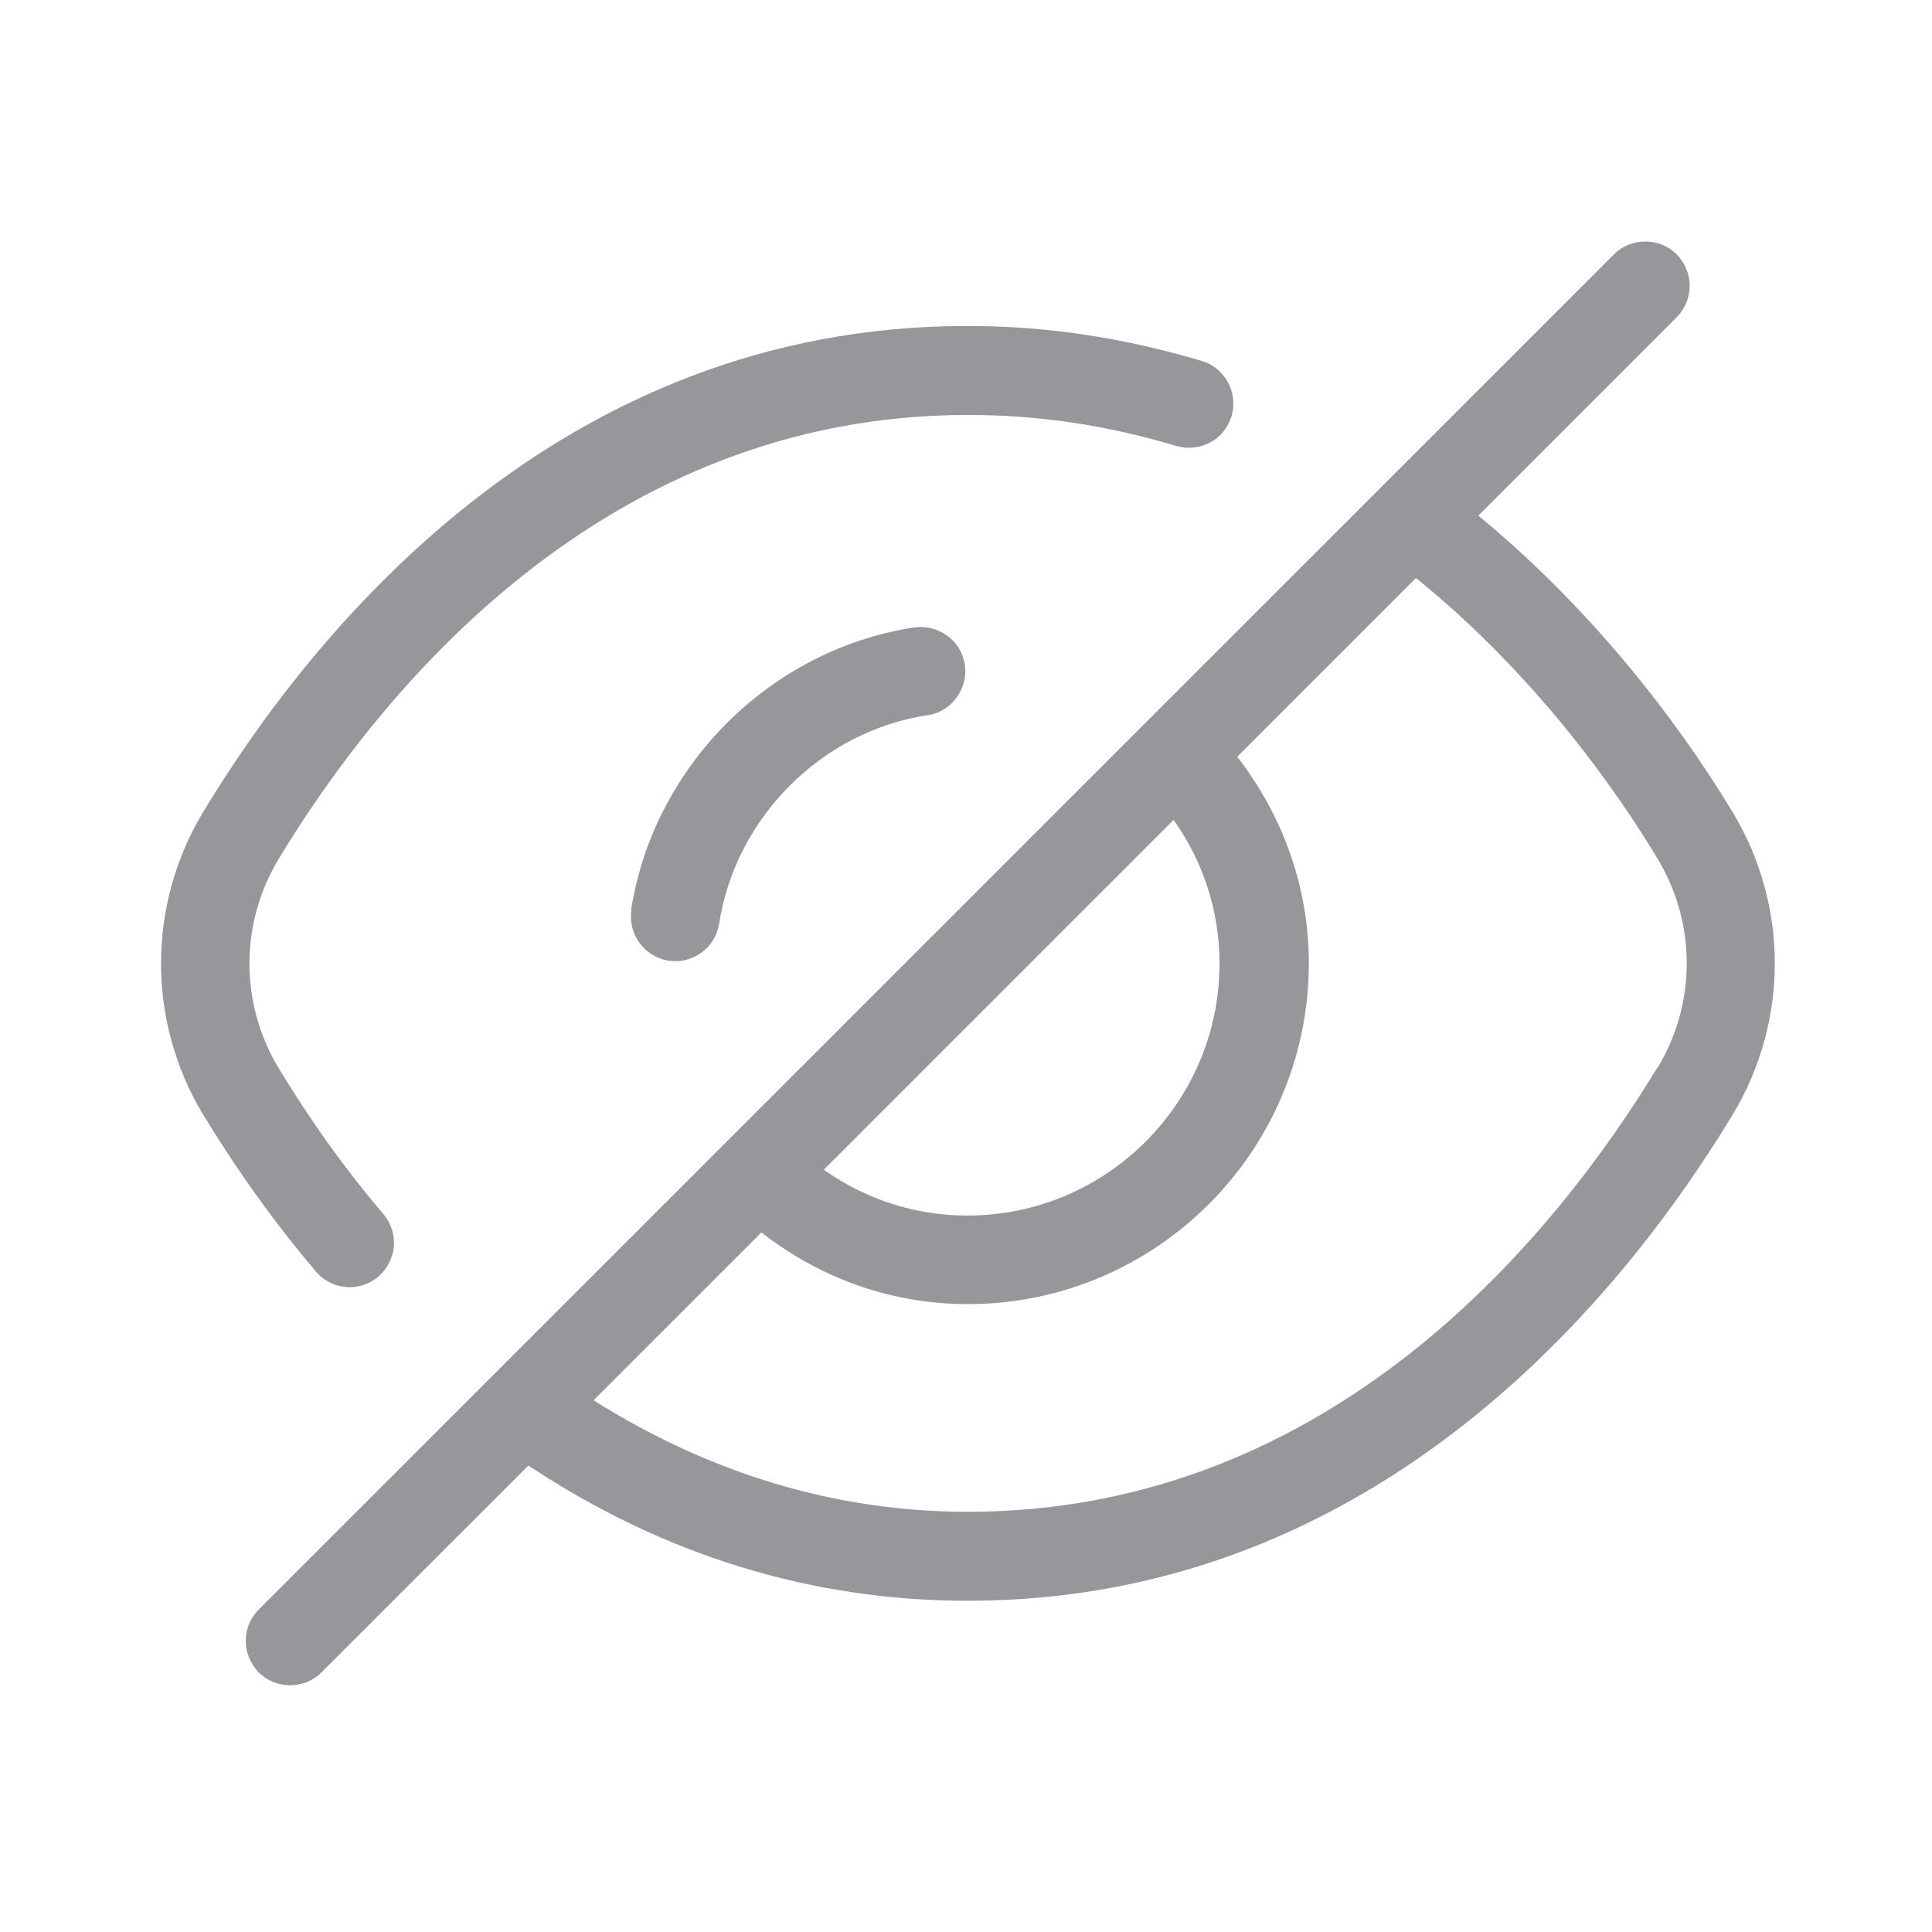
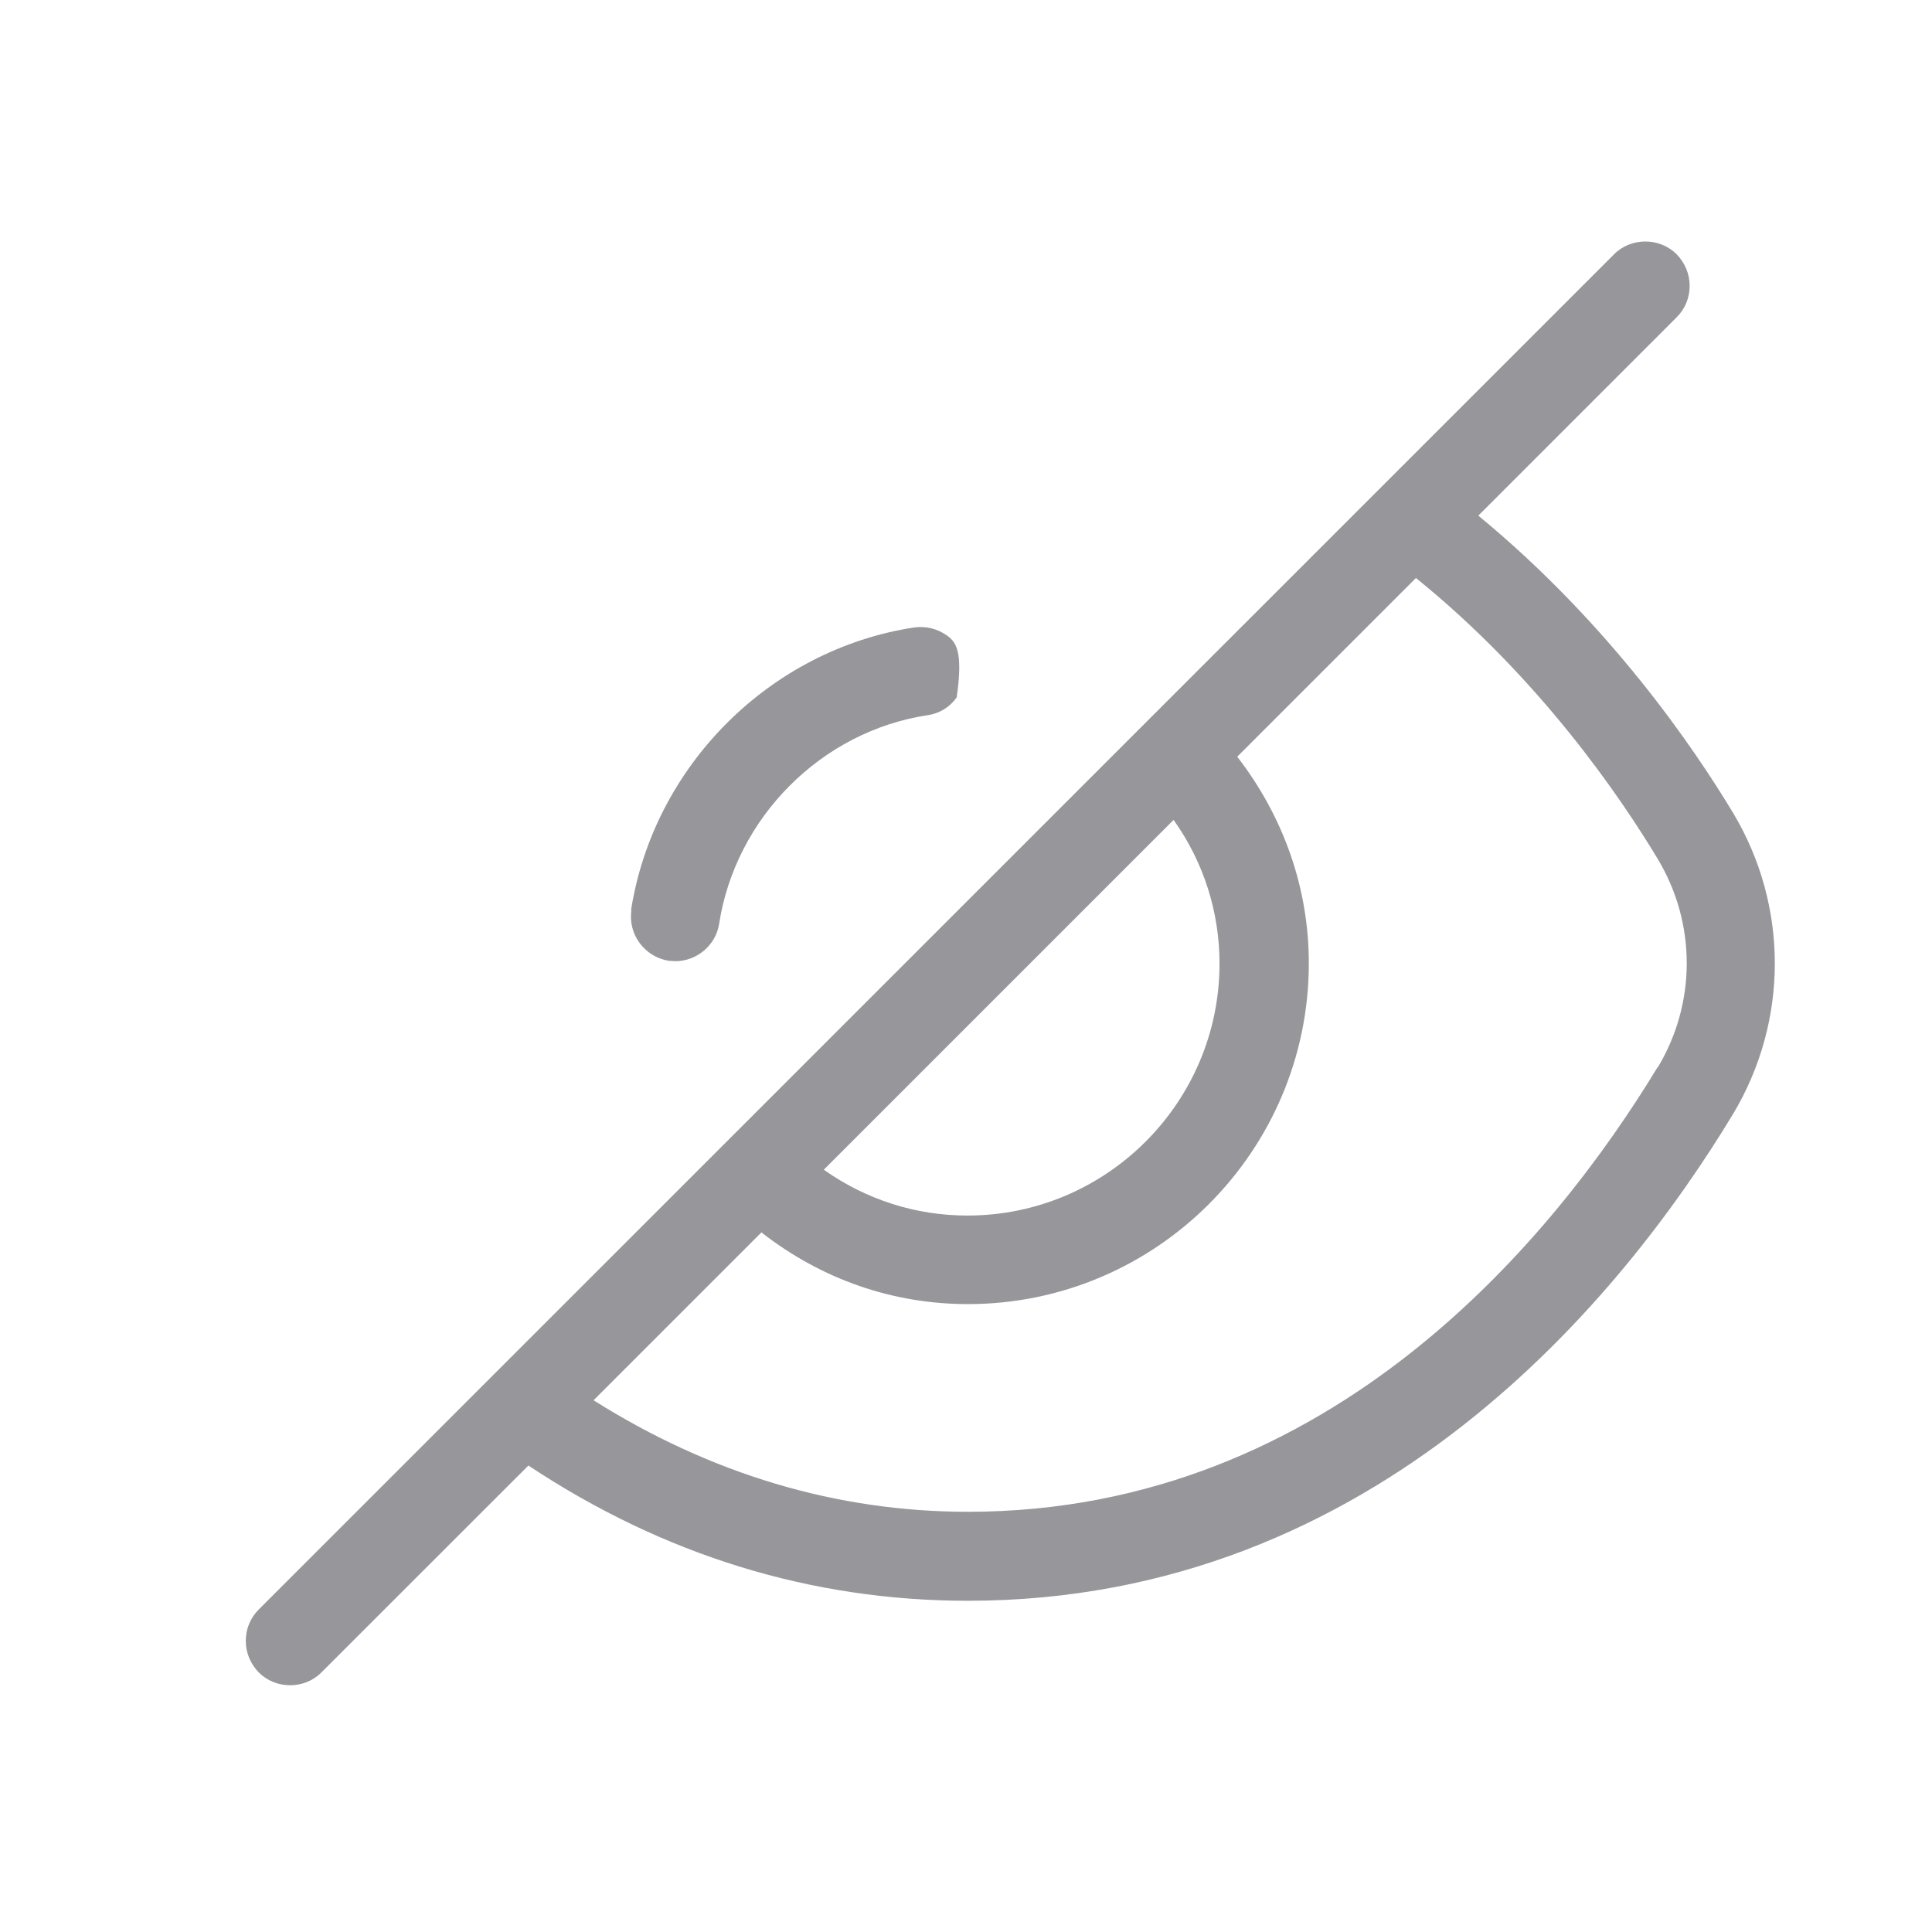
<svg xmlns="http://www.w3.org/2000/svg" width="18" height="18" viewBox="0 0 18 18" fill="none">
-   <path d="M5.883 8.478C5.849 8.703 6.003 8.913 6.228 8.951C6.25 8.951 6.269 8.955 6.292 8.955C6.494 8.955 6.67 8.805 6.7 8.606C6.854 7.616 7.653 6.813 8.643 6.663C8.752 6.648 8.849 6.588 8.913 6.498C8.977 6.408 9.007 6.3 8.988 6.191C8.973 6.082 8.913 5.985 8.823 5.921C8.733 5.857 8.624 5.831 8.516 5.846C7.173 6.052 6.089 7.136 5.879 8.482L5.883 8.478Z" fill="#181722" fill-opacity="0.45" />
-   <path d="M3.258 11.992C3.355 11.992 3.449 11.958 3.524 11.895C3.607 11.823 3.659 11.722 3.67 11.613C3.678 11.505 3.644 11.396 3.573 11.313C3.213 10.89 2.883 10.428 2.594 9.948C2.234 9.348 2.234 8.606 2.594 8.006C3.528 6.461 5.609 3.866 9.018 3.866C9.674 3.866 10.308 3.96 10.96 4.155C11.182 4.218 11.407 4.098 11.474 3.877C11.538 3.66 11.414 3.427 11.197 3.363C10.465 3.146 9.753 3.037 9.018 3.037C5.2 3.033 2.909 5.88 1.885 7.578C1.372 8.441 1.372 9.51 1.885 10.372C2.2 10.89 2.553 11.388 2.943 11.846C3.022 11.94 3.138 11.992 3.258 11.992Z" fill="#181722" fill-opacity="0.45" />
+   <path d="M5.883 8.478C5.849 8.703 6.003 8.913 6.228 8.951C6.25 8.951 6.269 8.955 6.292 8.955C6.494 8.955 6.67 8.805 6.7 8.606C6.854 7.616 7.653 6.813 8.643 6.663C8.752 6.648 8.849 6.588 8.913 6.498C8.973 6.082 8.913 5.985 8.823 5.921C8.733 5.857 8.624 5.831 8.516 5.846C7.173 6.052 6.089 7.136 5.879 8.482L5.883 8.478Z" fill="#181722" fill-opacity="0.45" />
  <path d="M16.15 7.579C15.787 6.975 14.999 5.813 13.773 4.804L15.622 2.955C15.7 2.876 15.742 2.775 15.742 2.663C15.742 2.55 15.697 2.449 15.622 2.37C15.543 2.291 15.438 2.25 15.329 2.25C15.22 2.25 15.115 2.291 15.037 2.37L2.41 14.996C2.332 15.075 2.29 15.176 2.29 15.289C2.29 15.401 2.335 15.502 2.41 15.581C2.489 15.66 2.594 15.701 2.703 15.701C2.812 15.701 2.917 15.66 2.995 15.581L4.923 13.654C6.183 14.49 7.559 14.914 9.018 14.914C12.835 14.914 15.127 12.068 16.15 10.373C16.664 9.51 16.664 8.441 16.15 7.579ZM9.014 11.325C8.534 11.325 8.073 11.179 7.675 10.898L10.934 7.639C11.215 8.033 11.362 8.498 11.362 8.978C11.362 10.271 10.308 11.325 9.014 11.325ZM15.442 9.945C14.504 11.49 12.427 14.085 9.018 14.085C7.799 14.085 6.625 13.736 5.53 13.046L7.094 11.482C7.657 11.921 8.32 12.15 9.018 12.15C10.769 12.15 12.194 10.725 12.194 8.974C12.194 8.28 11.962 7.613 11.527 7.05L13.192 5.385C14.347 6.319 15.097 7.425 15.445 8.003C15.805 8.603 15.805 9.345 15.445 9.945H15.442Z" fill="#181722" fill-opacity="0.45" />
</svg>